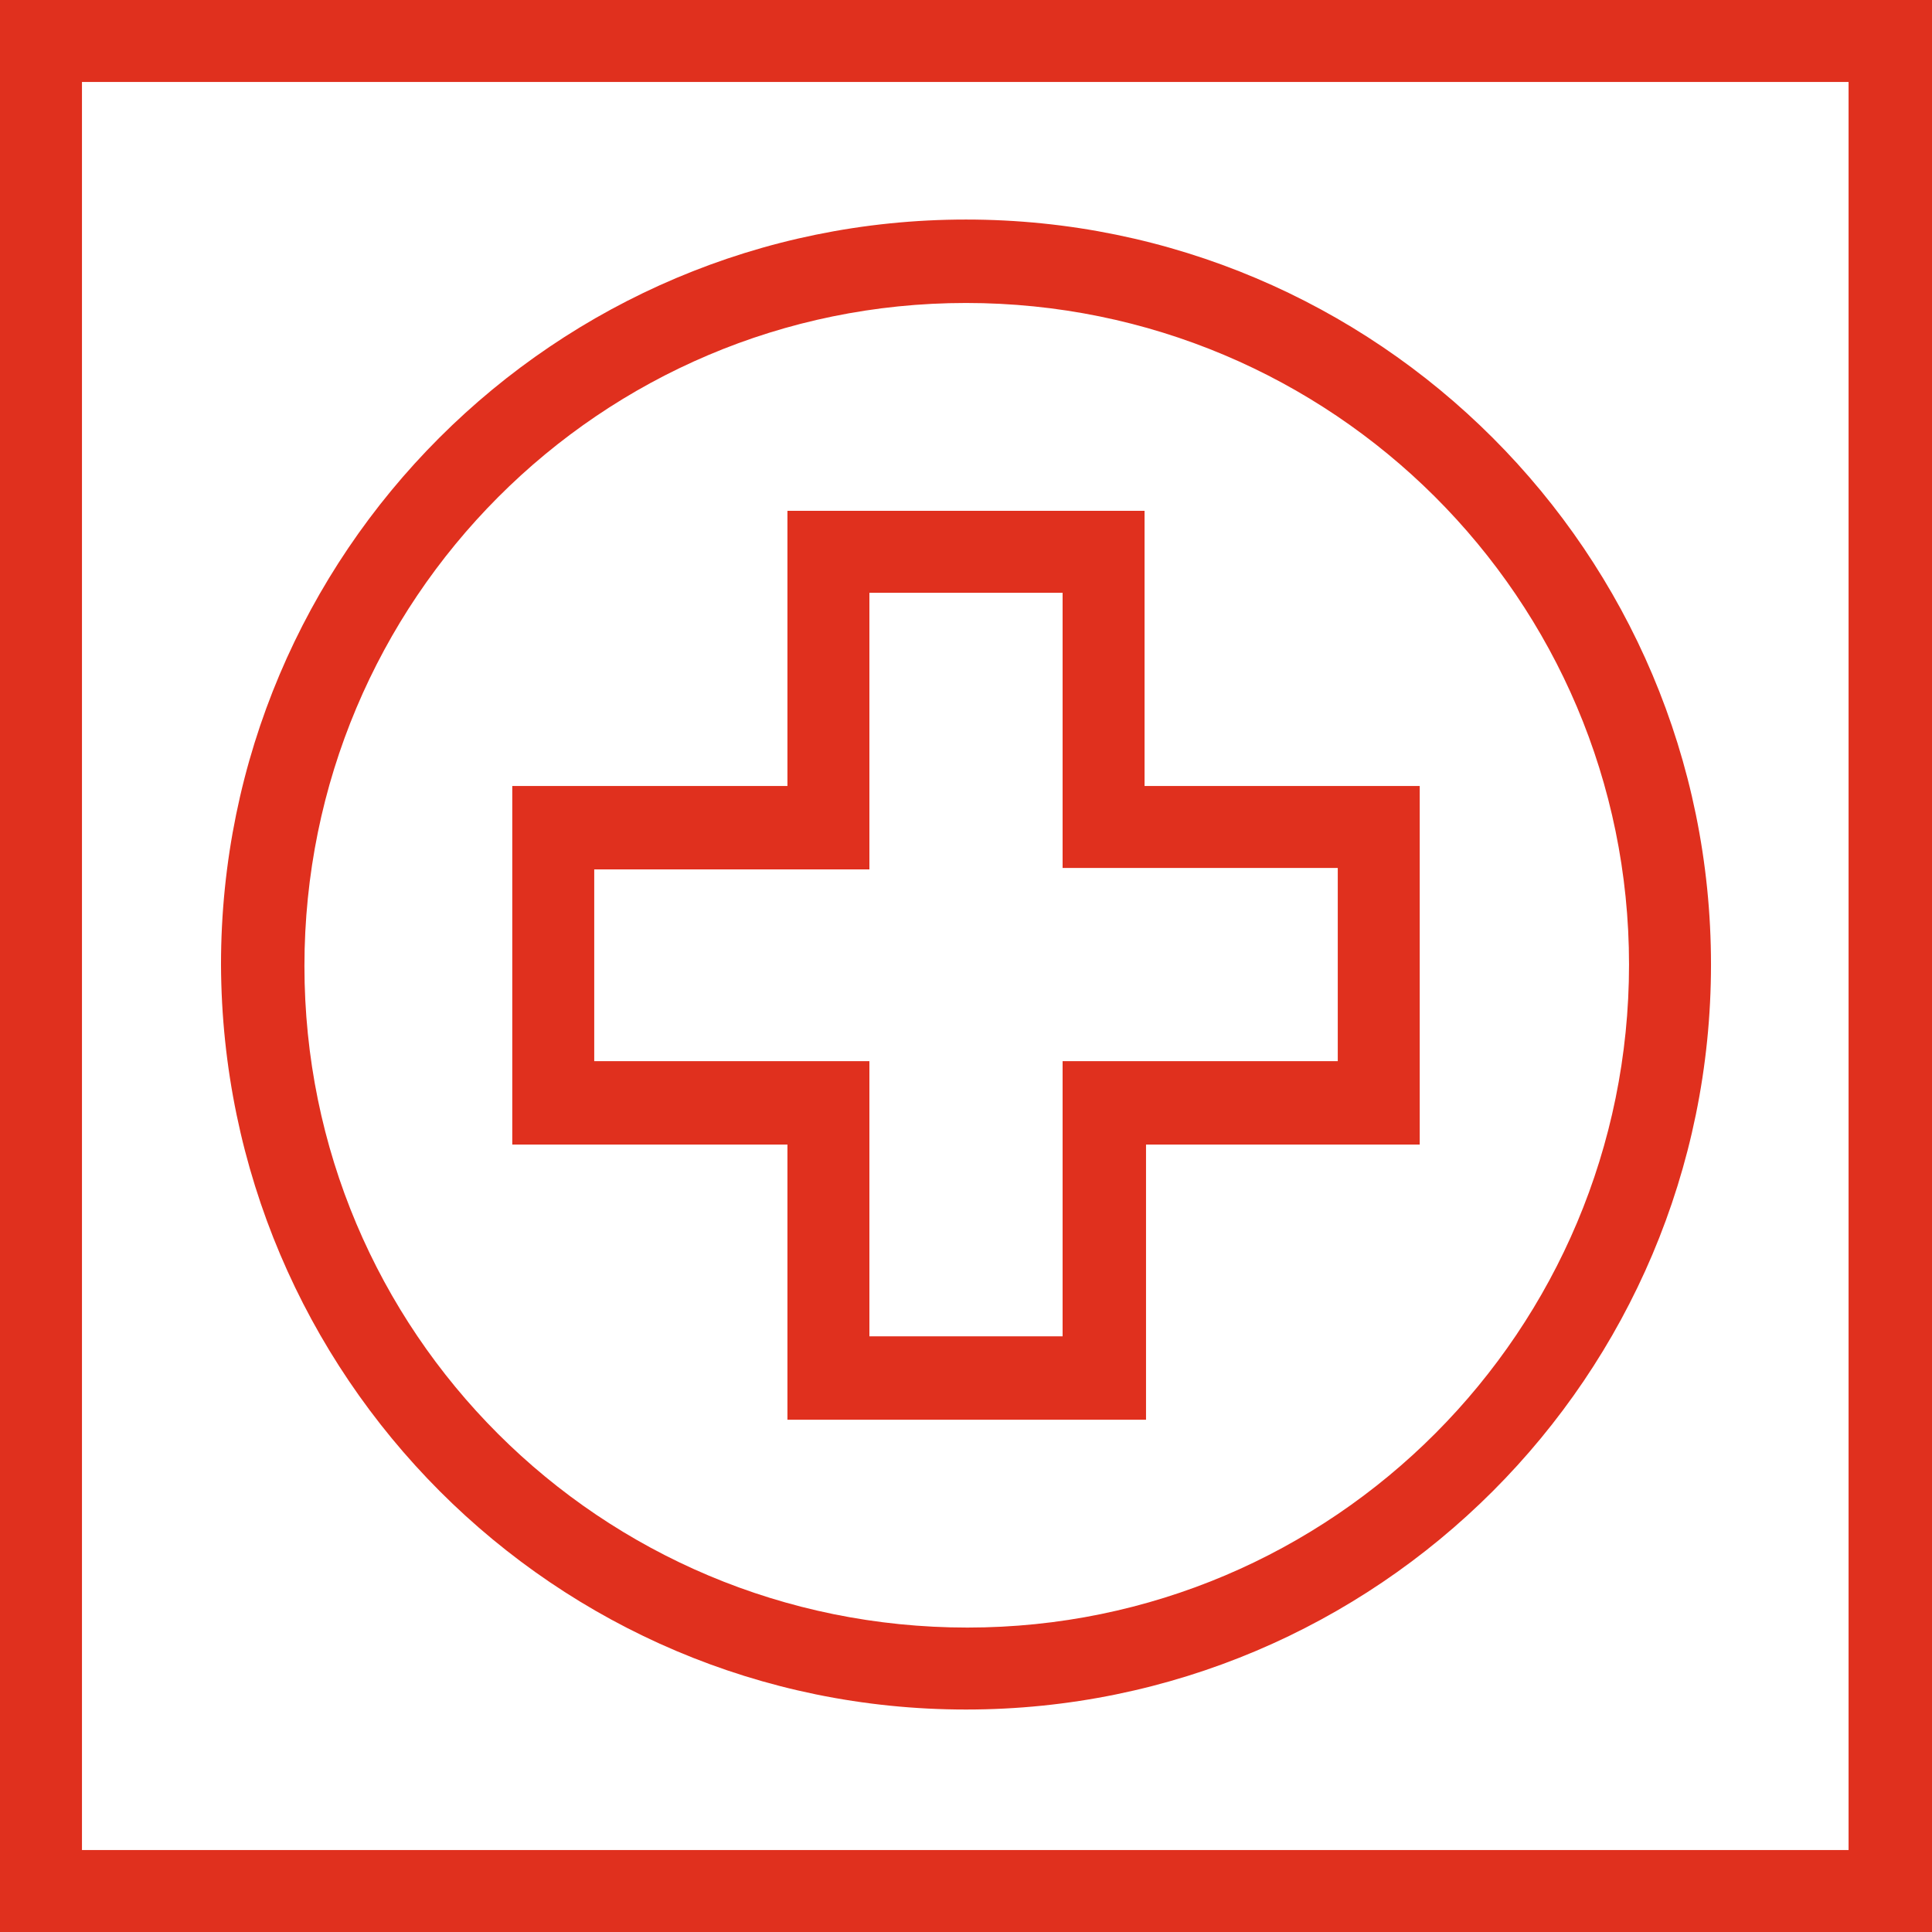
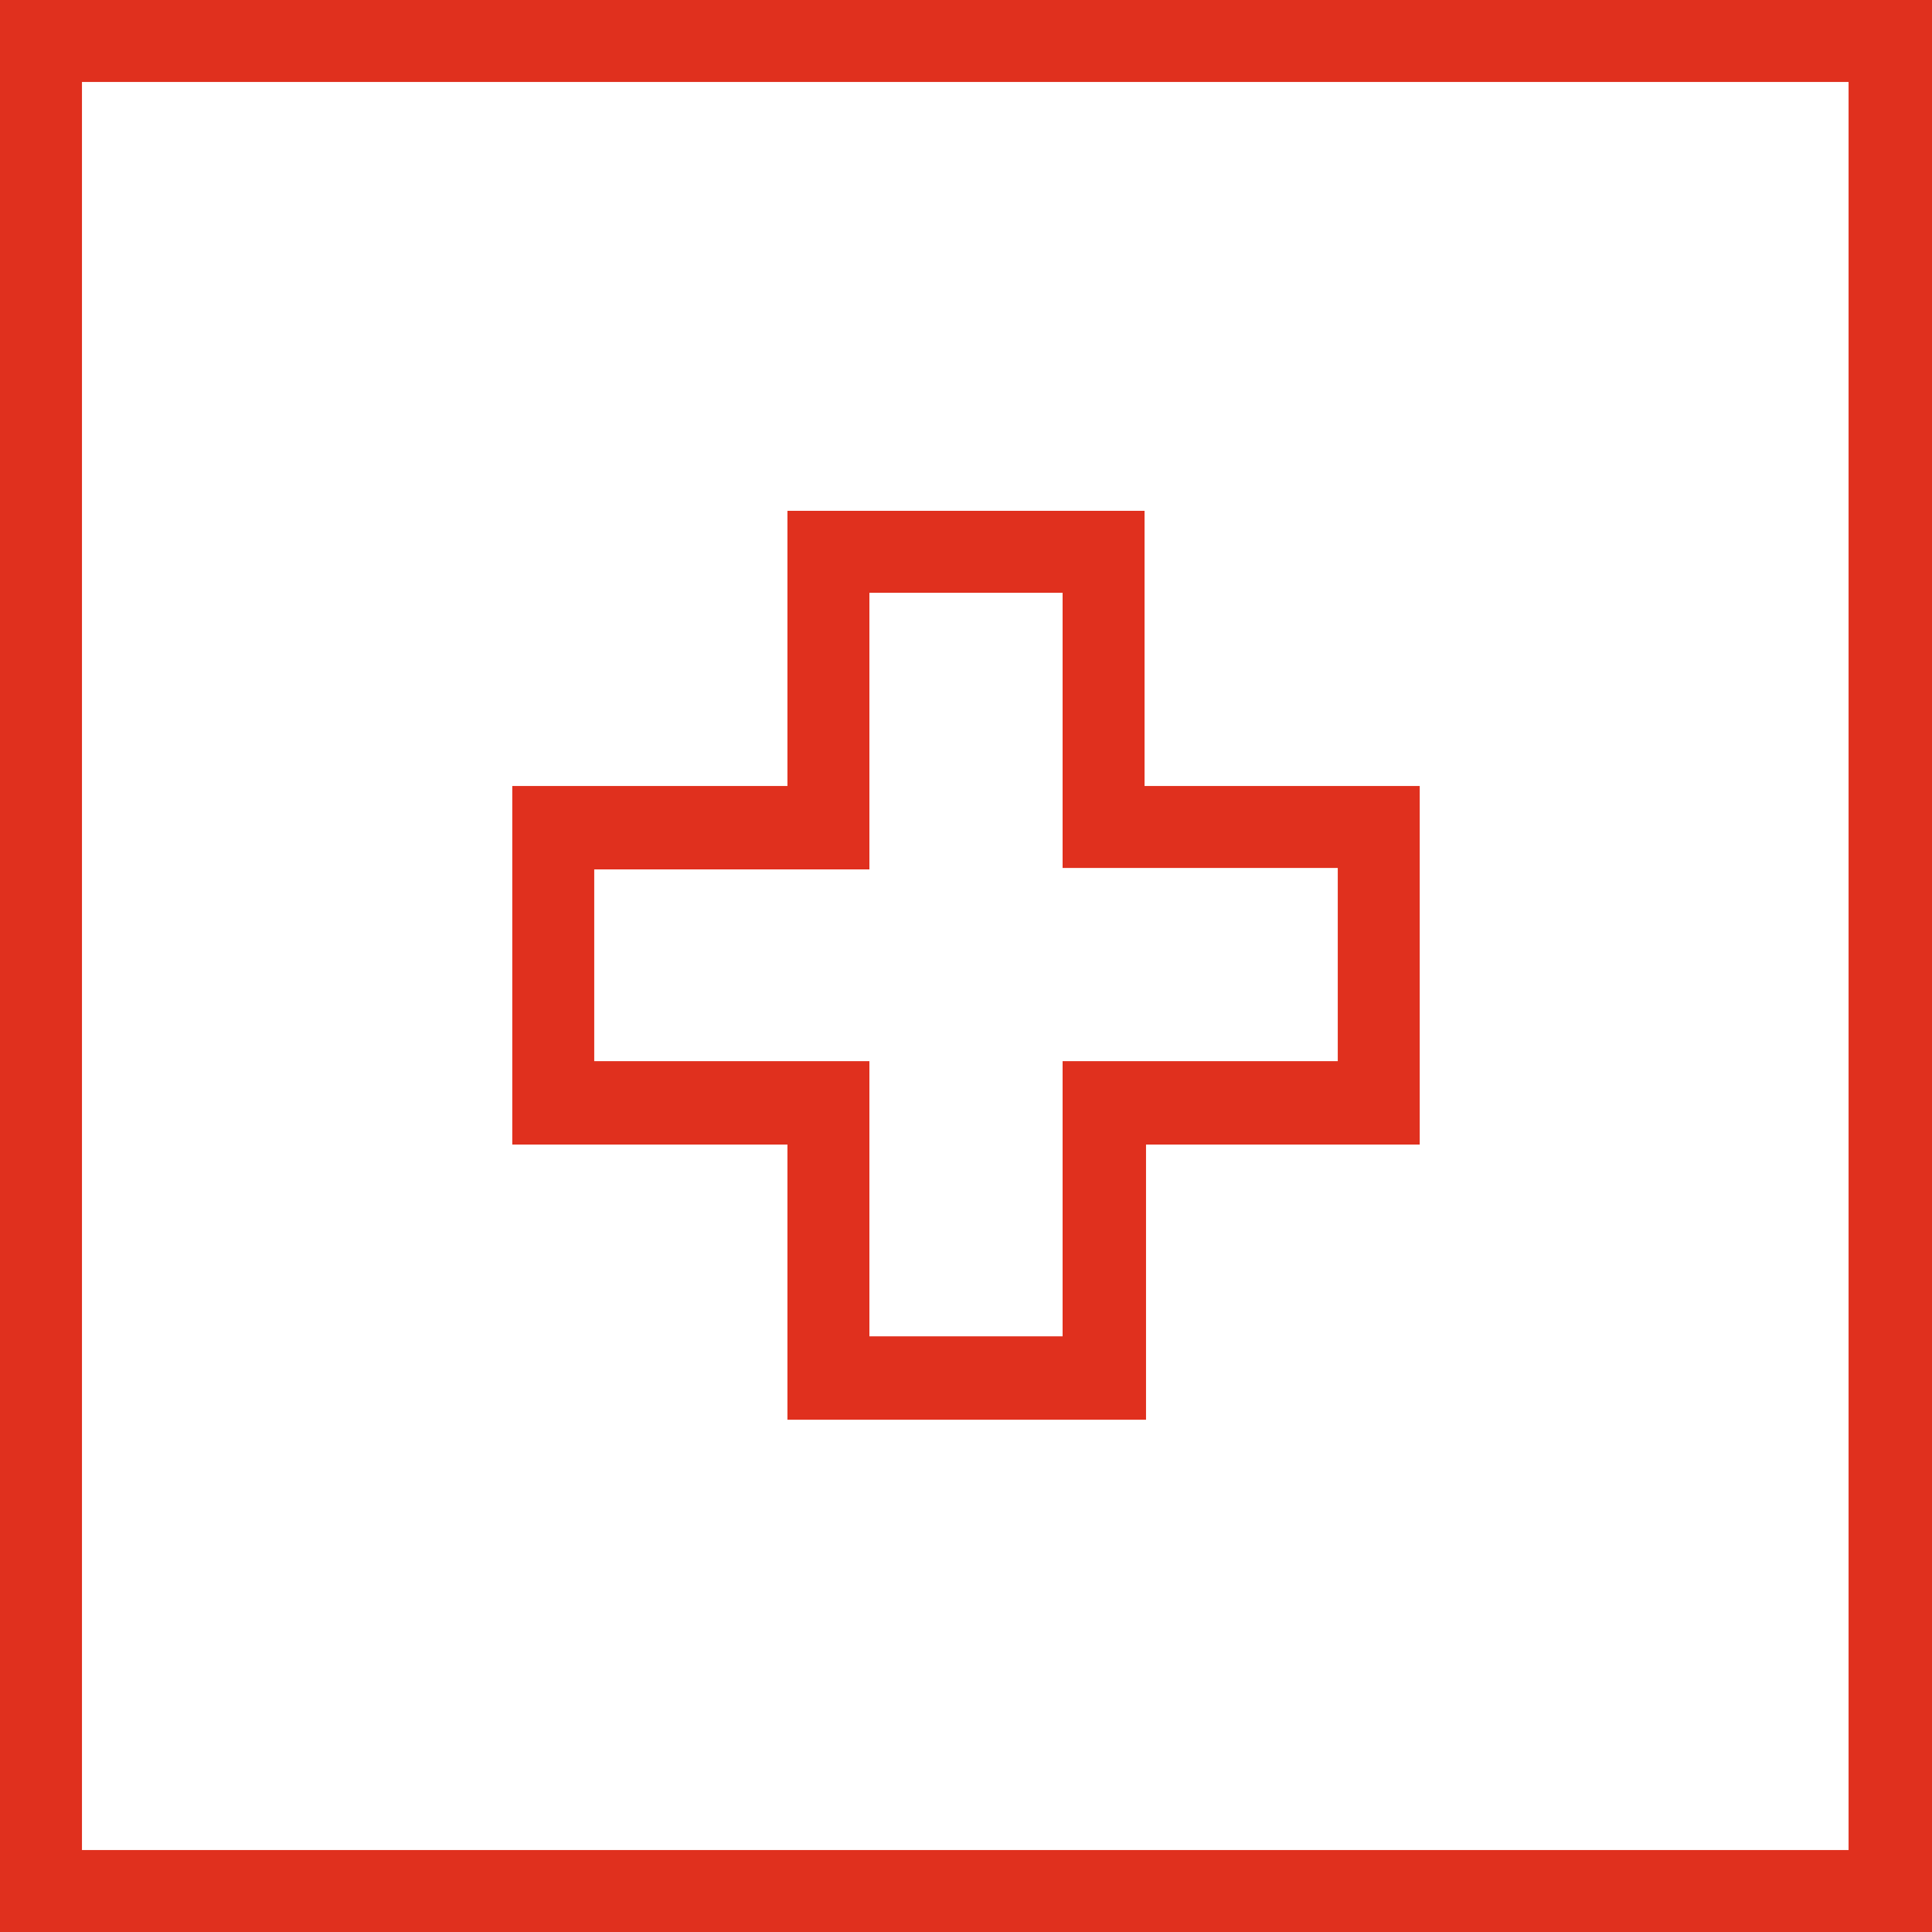
<svg xmlns="http://www.w3.org/2000/svg" version="1.1" id="Layer_1" x="0px" y="0px" viewBox="0 0 132 132" style="enable-background:new 0 0 132 132;" xml:space="preserve" width="132" height="132">
  <style type="text/css">
	.st0{fill:#E0301E;}
</style>
  <path class="st0" d="M0,0v132h132V0H0z M126.4,126.4H5.6V5.6h120.7V126.4z" />
-   <path class="st0" d="M66,116.8c28.1,0,50.9-22.8,50.9-50.9c0-28.1-22.8-50.9-50.9-50.9c-28.1,0-50.9,22.8-50.9,50.9c0,0,0,0,0,0  C15.2,94,37.9,116.8,66,116.8z M66,20.7c25,0,45.3,20.2,45.3,45.2c0,25-20.2,45.3-45.2,45.3C41,111.2,20.8,91,20.8,66c0,0,0,0,0,0  C20.8,41,41,20.7,66,20.7z" />
  <path class="st0" d="M53.8,97h24.5V78.2H97V53.7H78.2V34.9H53.8v18.8H35v24.5h18.8V97z M40.6,72.5V59.4h18.8V40.5h13.2v18.8h18.8v13.2H72.6v18.8  H59.4V72.5H40.6z" />
</svg>